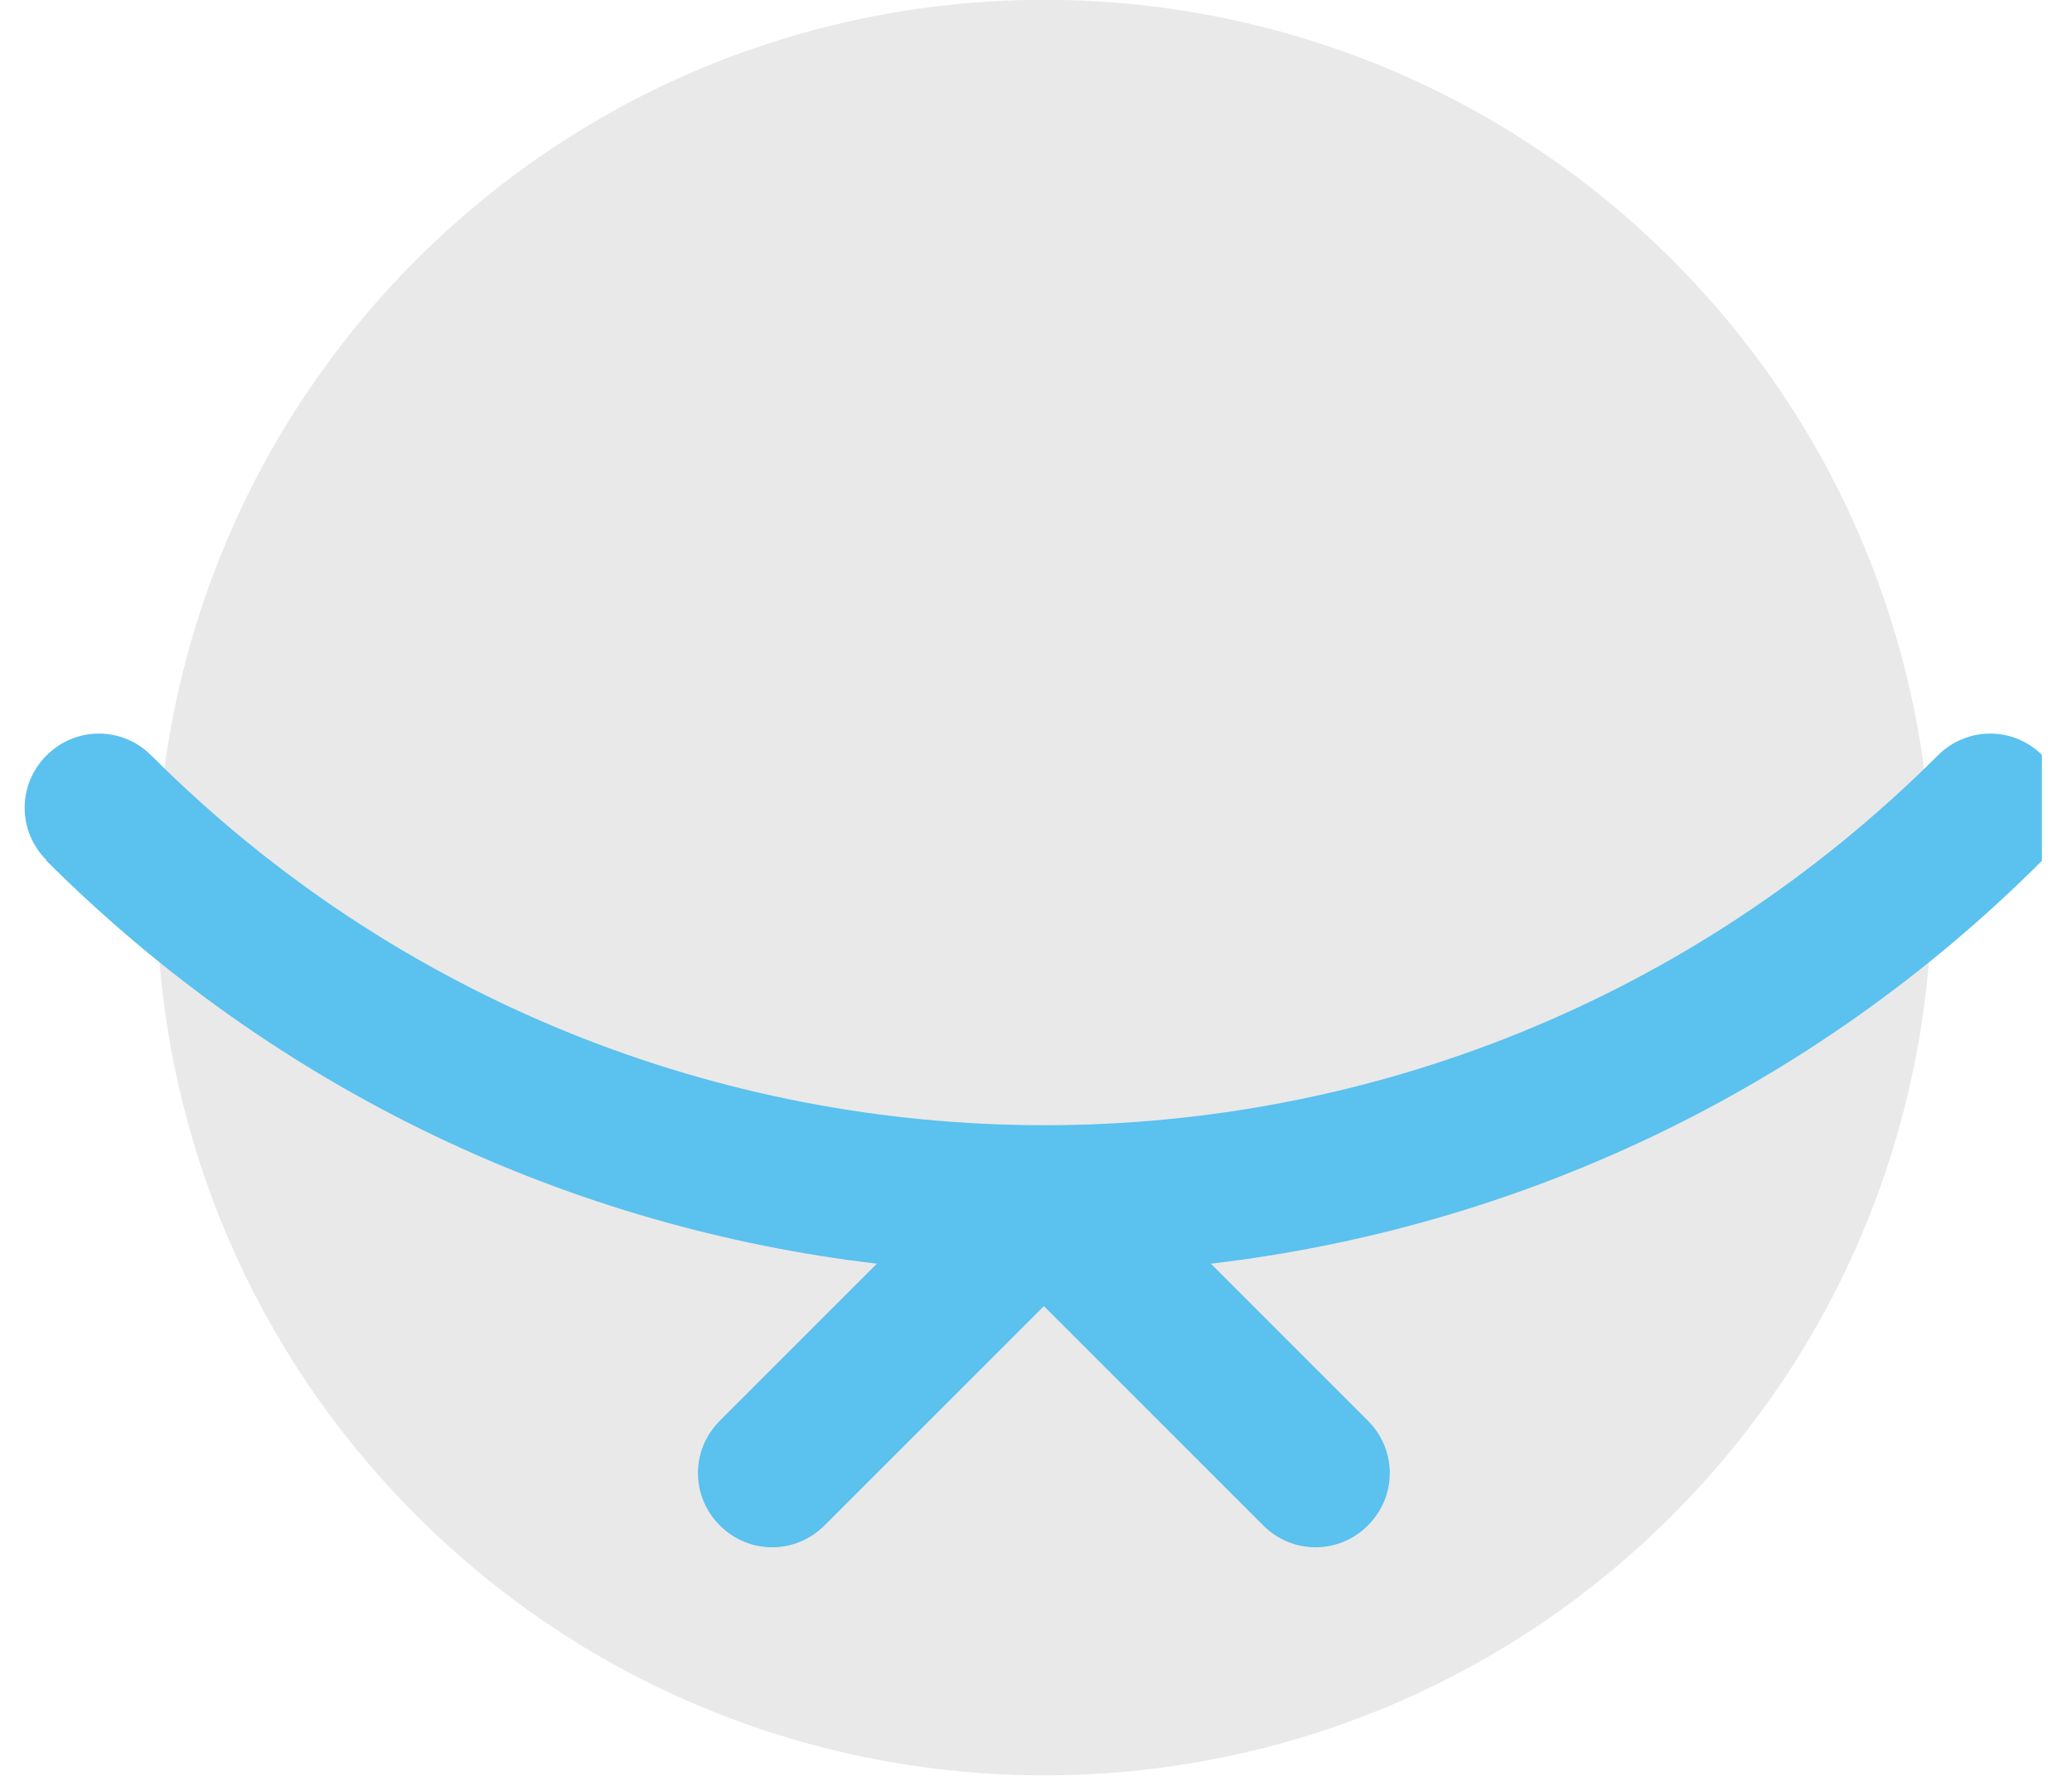
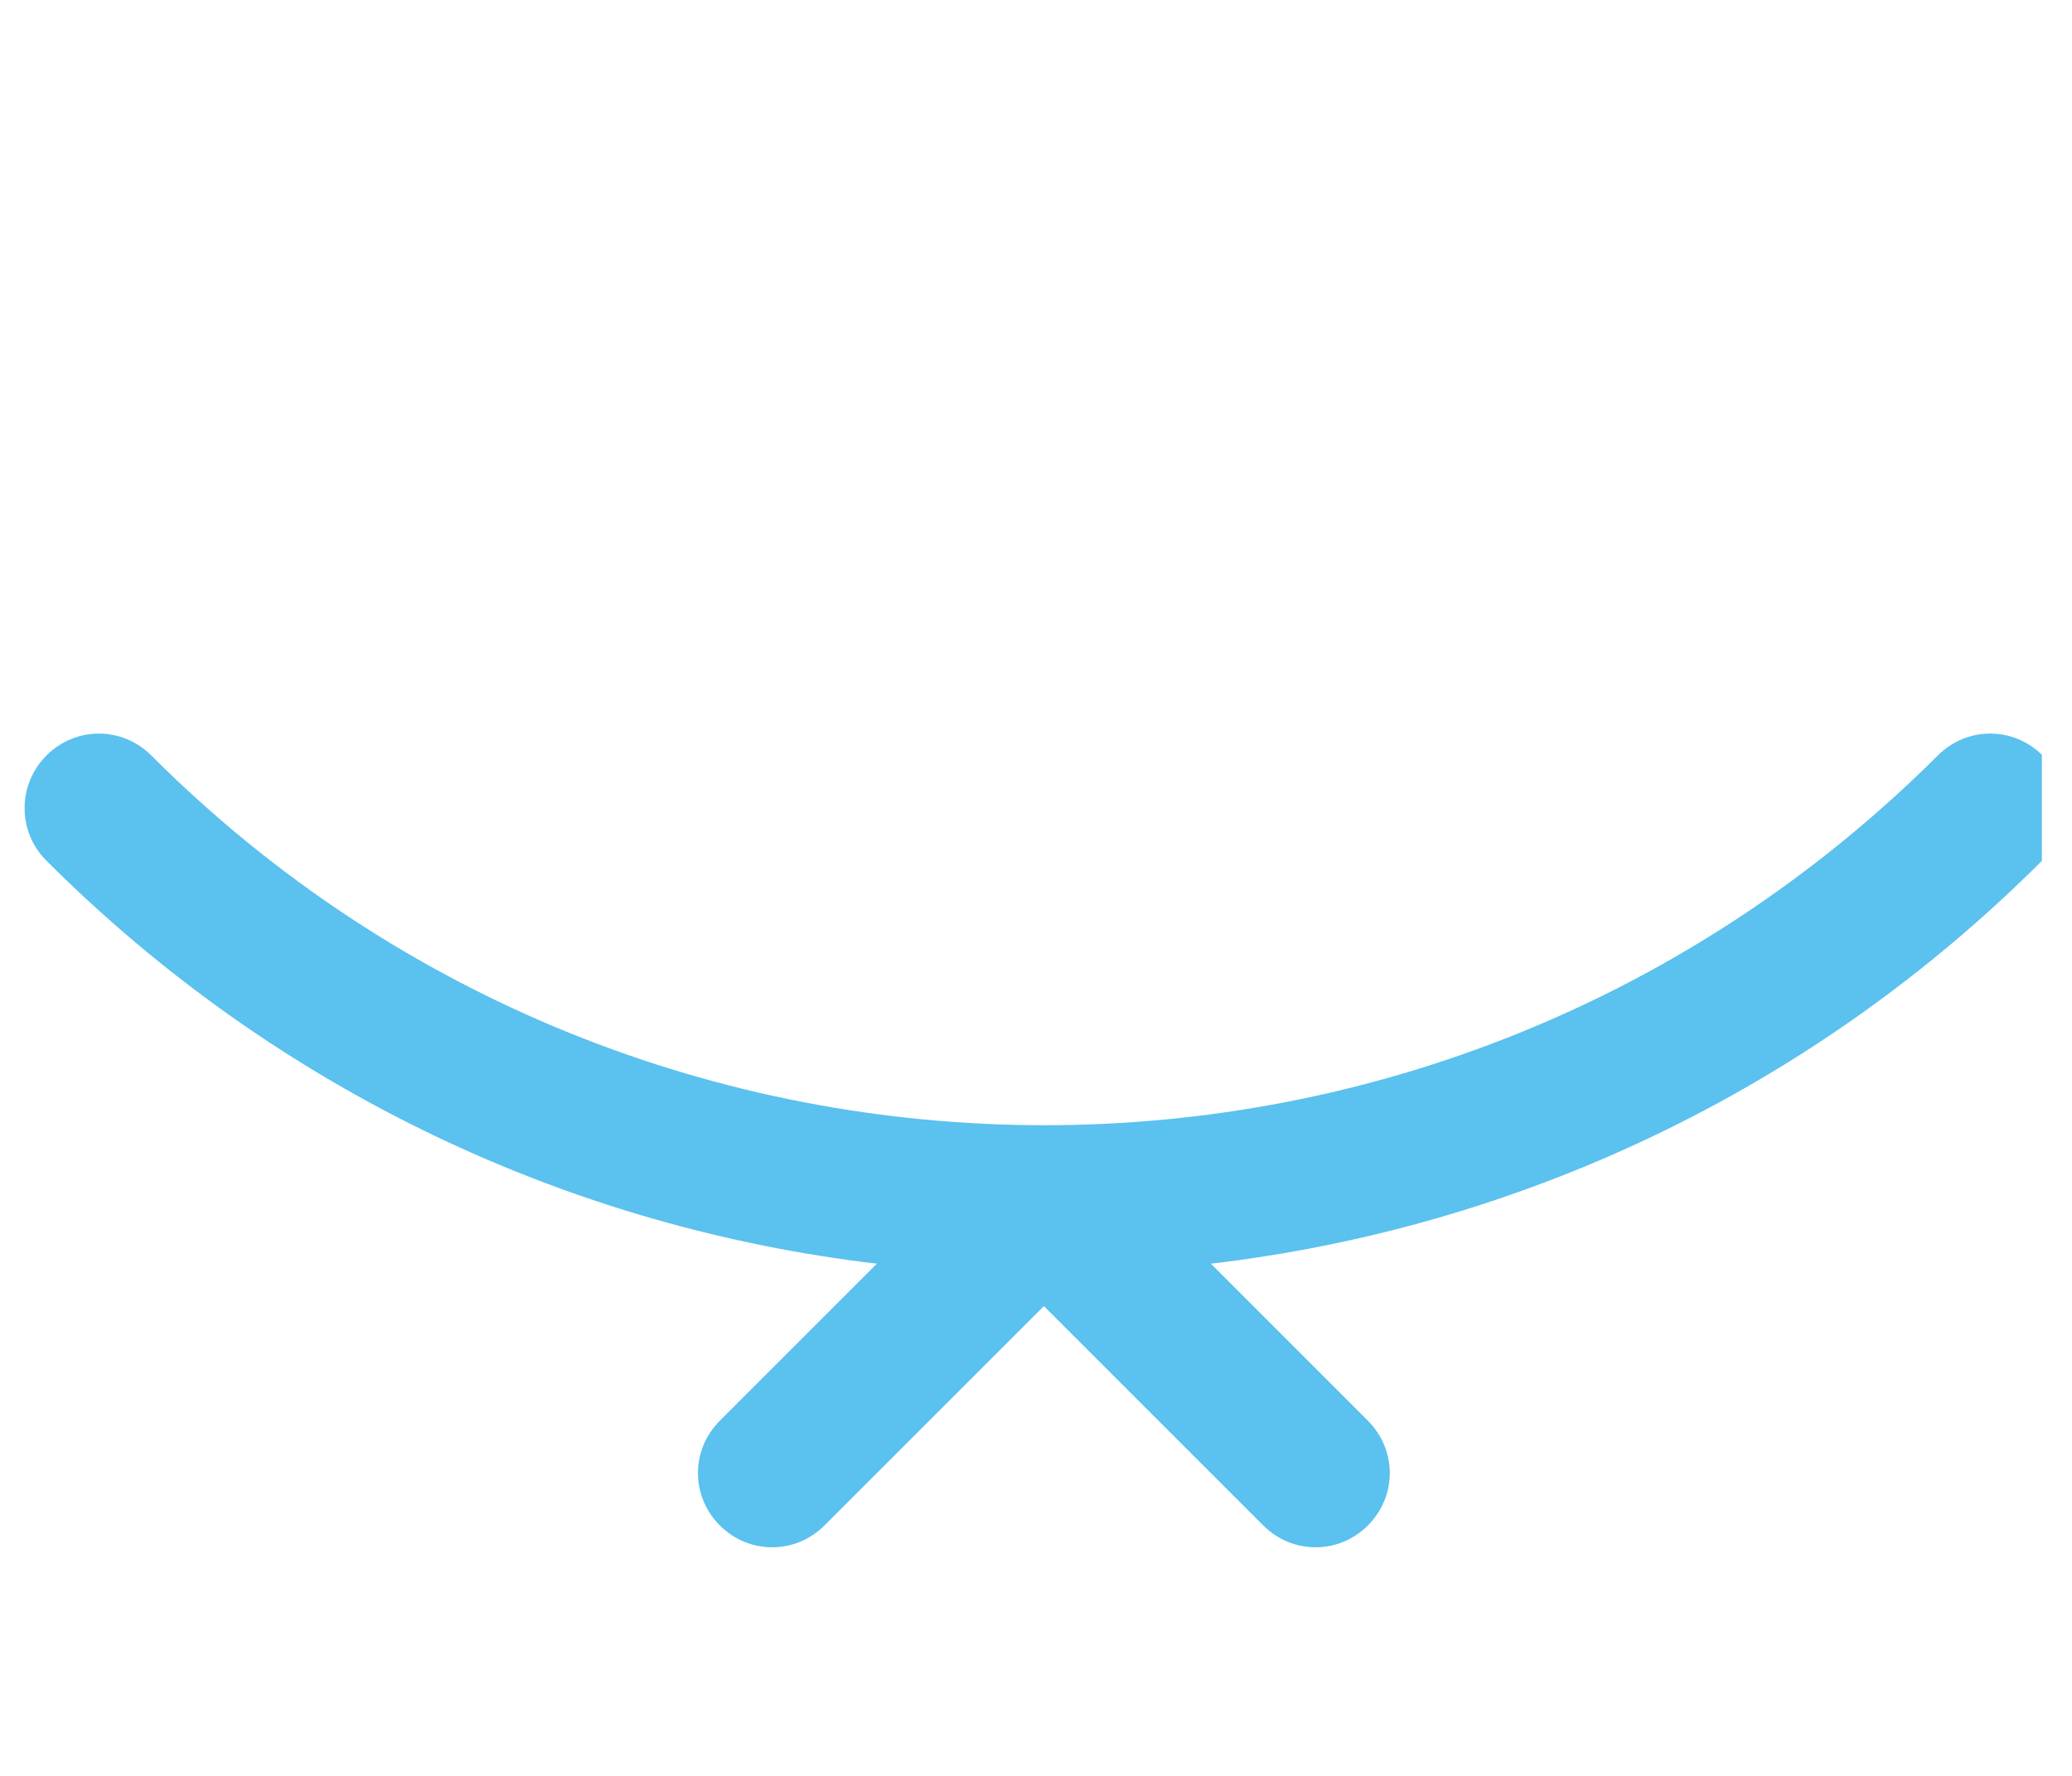
<svg xmlns="http://www.w3.org/2000/svg" width="42" height="36" viewBox="0 0 42 36" fill="none">
  <g clip-path="url(#clip0_1945_47128)">
-     <path d="M33.894 30.72C26.869 37.746 15.464 37.746 8.439 30.72C1.414 23.695 1.414 12.304 8.439 5.265C15.464 -1.76 26.869 -1.76 33.894 5.265C40.919 12.29 40.919 23.695 33.894 30.72Z" fill="#E9E9E9" />
-     <path d="M41.39 17.45C36.675 22.165 30.71 24.892 24.545 25.617L27.728 28.801C28.319 29.392 28.319 30.332 27.728 30.923C27.137 31.514 26.197 31.514 25.606 30.923L21.16 26.477L16.713 30.923C16.122 31.514 15.182 31.514 14.591 30.923C14 30.332 14 29.392 14.591 28.801L17.775 25.617C11.622 24.892 5.658 22.165 0.93 17.437H0.943C0.352 16.846 0.352 15.905 0.943 15.314C1.534 14.723 2.475 14.723 3.066 15.314C8.063 20.311 14.618 22.81 21.173 22.81C27.728 22.81 34.27 20.311 39.281 15.314C39.872 14.723 40.812 14.723 41.403 15.314" fill="#5BC1EE" />
+     <path d="M41.39 17.45C36.675 22.165 30.71 24.892 24.545 25.617L27.728 28.801C28.319 29.392 28.319 30.332 27.728 30.923C27.137 31.514 26.197 31.514 25.606 30.923L21.16 26.477L16.713 30.923C16.122 31.514 15.182 31.514 14.591 30.923C14 30.332 14 29.392 14.591 28.801L17.775 25.617C11.622 24.892 5.658 22.165 0.93 17.437C0.352 16.846 0.352 15.905 0.943 15.314C1.534 14.723 2.475 14.723 3.066 15.314C8.063 20.311 14.618 22.81 21.173 22.81C27.728 22.81 34.27 20.311 39.281 15.314C39.872 14.723 40.812 14.723 41.403 15.314" fill="#5BC1EE" />
  </g>
  <defs>
    <clipPath id="clip0_1945_47128">
      <rect width="40.89" height="36" fill="white" transform="translate(0.5)" />
    </clipPath>
  </defs>
</svg>